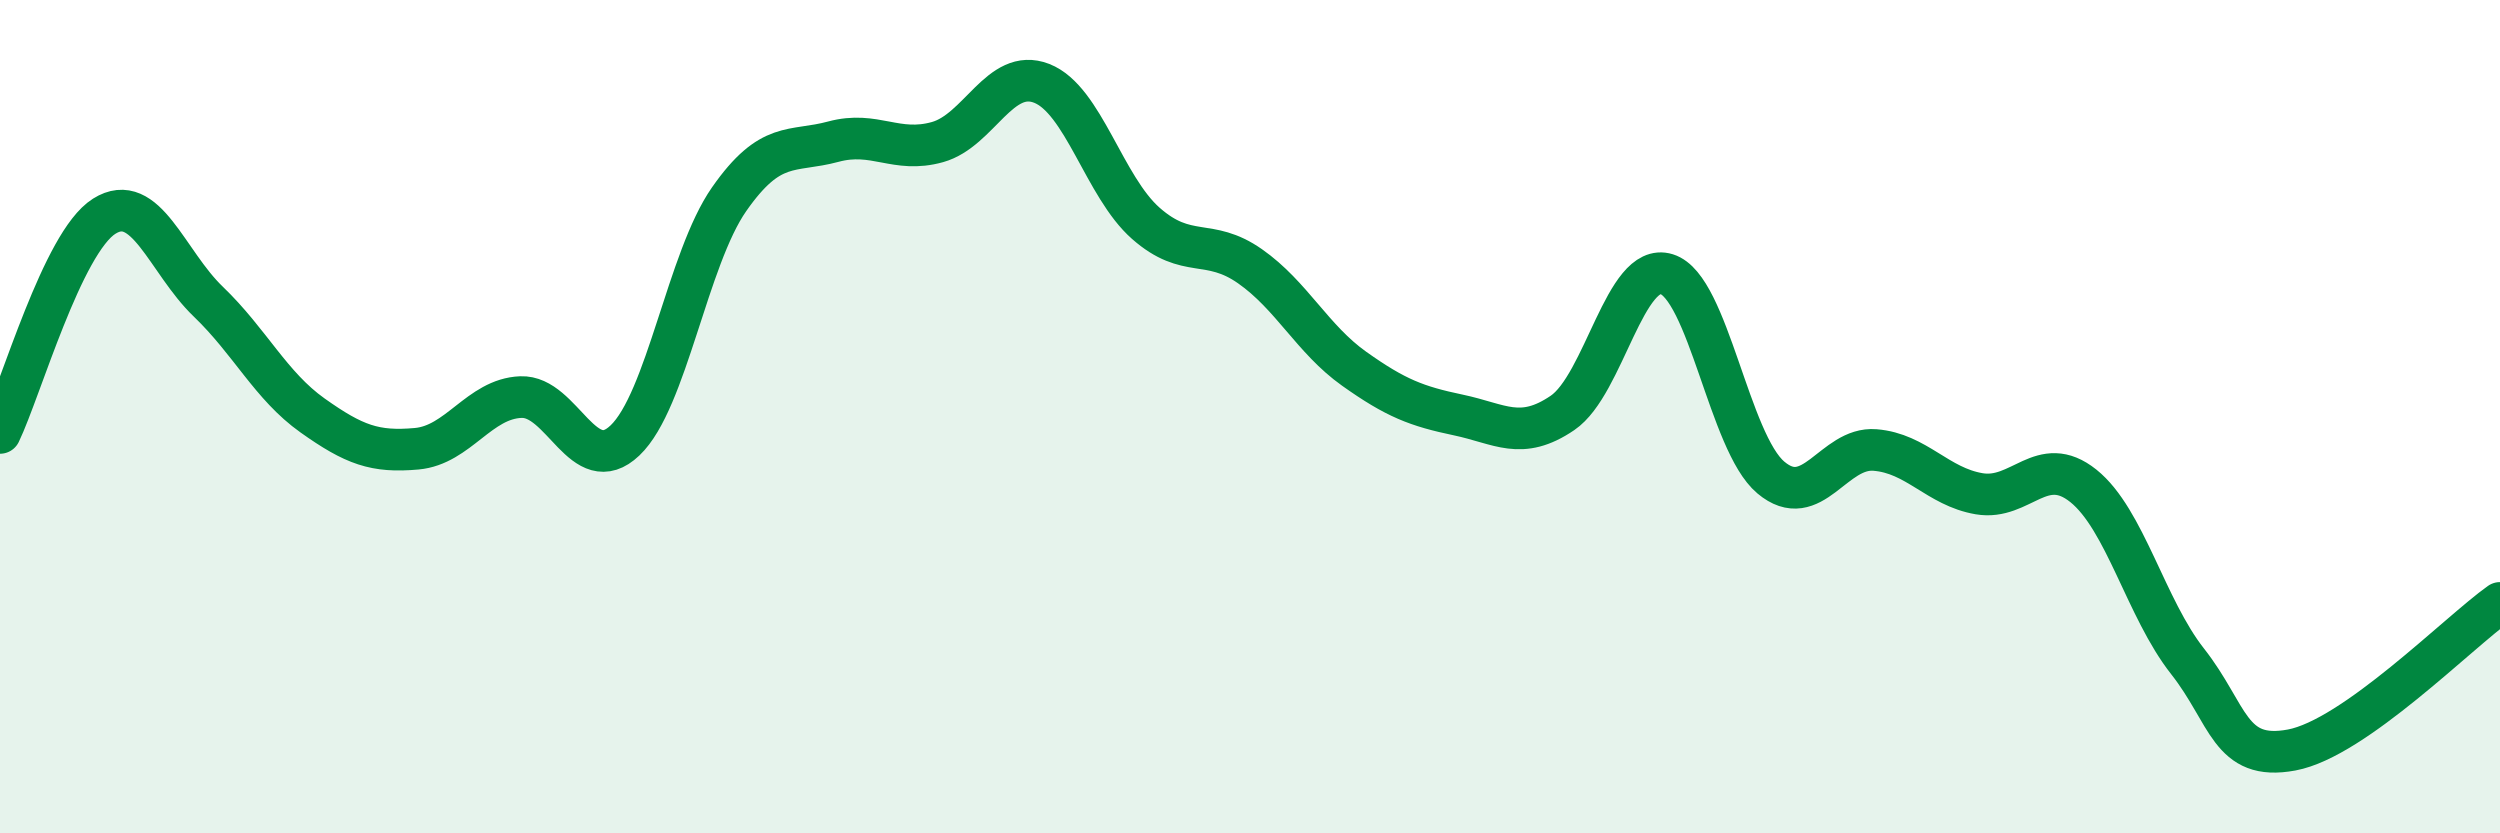
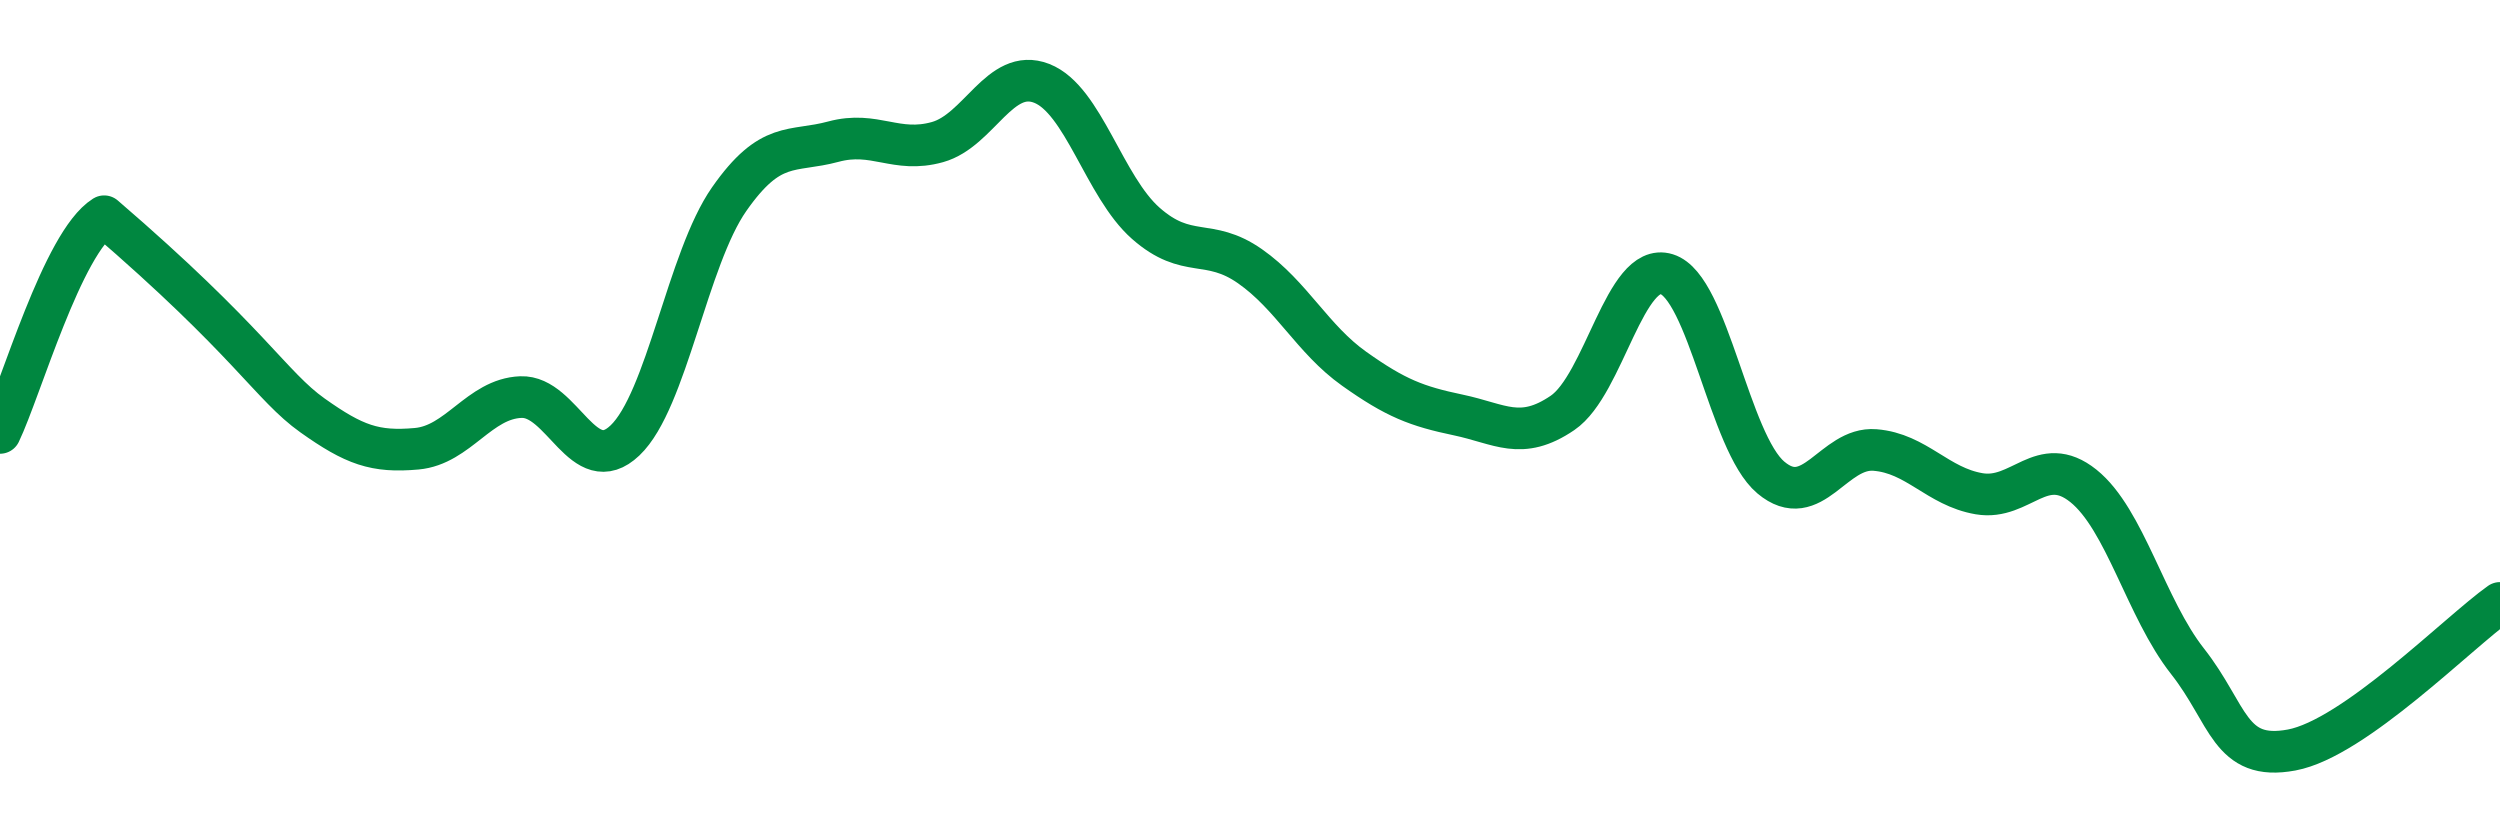
<svg xmlns="http://www.w3.org/2000/svg" width="60" height="20" viewBox="0 0 60 20">
-   <path d="M 0,10.39 C 0.5,9.35 1.5,5.82 2.5,5.19 C 3.5,4.56 4,6.28 5,7.24 C 6,8.2 6.5,9.26 7.5,9.97 C 8.5,10.68 9,10.86 10,10.77 C 11,10.68 11.5,9.57 12.5,9.53 C 13.5,9.49 14,11.52 15,10.57 C 16,9.62 16.5,6.21 17.5,4.78 C 18.5,3.35 19,3.67 20,3.4 C 21,3.13 21.5,3.69 22.5,3.41 C 23.5,3.13 24,1.61 25,2 C 26,2.39 26.5,4.48 27.5,5.36 C 28.5,6.24 29,5.69 30,6.39 C 31,7.09 31.5,8.14 32.5,8.85 C 33.5,9.56 34,9.75 35,9.96 C 36,10.17 36.5,10.59 37.5,9.91 C 38.5,9.23 39,6.27 40,6.58 C 41,6.89 41.5,10.62 42.5,11.46 C 43.5,12.3 44,10.72 45,10.8 C 46,10.88 46.5,11.68 47.5,11.85 C 48.5,12.02 49,10.86 50,11.66 C 51,12.46 51.5,14.6 52.5,15.87 C 53.5,17.14 53.5,18.28 55,18 C 56.5,17.72 59,15.18 60,14.47L60 20L0 20Z" fill="#008740" opacity="0.1" stroke-linecap="round" stroke-linejoin="round" />
-   <path d="M 0,10.39 C 0.5,9.35 1.5,5.82 2.5,5.19 C 3.5,4.56 4,6.28 5,7.24 C 6,8.2 6.5,9.26 7.5,9.97 C 8.5,10.68 9,10.86 10,10.77 C 11,10.68 11.5,9.57 12.5,9.53 C 13.5,9.49 14,11.52 15,10.57 C 16,9.62 16.5,6.21 17.5,4.78 C 18.5,3.35 19,3.67 20,3.4 C 21,3.13 21.5,3.69 22.5,3.41 C 23.5,3.13 24,1.61 25,2 C 26,2.39 26.5,4.48 27.5,5.36 C 28.5,6.24 29,5.69 30,6.39 C 31,7.09 31.5,8.14 32.5,8.85 C 33.5,9.56 34,9.75 35,9.96 C 36,10.17 36.5,10.59 37.5,9.91 C 38.5,9.23 39,6.27 40,6.58 C 41,6.89 41.5,10.62 42.5,11.46 C 43.5,12.3 44,10.72 45,10.8 C 46,10.88 46.5,11.68 47.5,11.85 C 48.5,12.02 49,10.86 50,11.66 C 51,12.46 51.5,14.6 52.5,15.87 C 53.5,17.14 53.5,18.28 55,18 C 56.5,17.72 59,15.18 60,14.47" stroke="#008740" stroke-width="1" fill="none" stroke-linecap="round" stroke-linejoin="round" />
+   <path d="M 0,10.39 C 0.5,9.35 1.5,5.82 2.5,5.19 C 6,8.2 6.5,9.26 7.5,9.97 C 8.5,10.68 9,10.86 10,10.77 C 11,10.68 11.5,9.57 12.5,9.53 C 13.5,9.49 14,11.52 15,10.57 C 16,9.62 16.5,6.21 17.5,4.78 C 18.5,3.35 19,3.67 20,3.4 C 21,3.13 21.5,3.69 22.5,3.41 C 23.5,3.13 24,1.61 25,2 C 26,2.39 26.5,4.48 27.5,5.36 C 28.5,6.24 29,5.69 30,6.39 C 31,7.09 31.5,8.14 32.5,8.85 C 33.5,9.56 34,9.75 35,9.96 C 36,10.17 36.5,10.59 37.5,9.91 C 38.5,9.23 39,6.27 40,6.58 C 41,6.89 41.5,10.62 42.5,11.46 C 43.5,12.3 44,10.72 45,10.8 C 46,10.88 46.5,11.68 47.5,11.85 C 48.5,12.02 49,10.86 50,11.66 C 51,12.46 51.5,14.6 52.5,15.87 C 53.5,17.14 53.5,18.28 55,18 C 56.5,17.72 59,15.18 60,14.47" stroke="#008740" stroke-width="1" fill="none" stroke-linecap="round" stroke-linejoin="round" />
</svg>